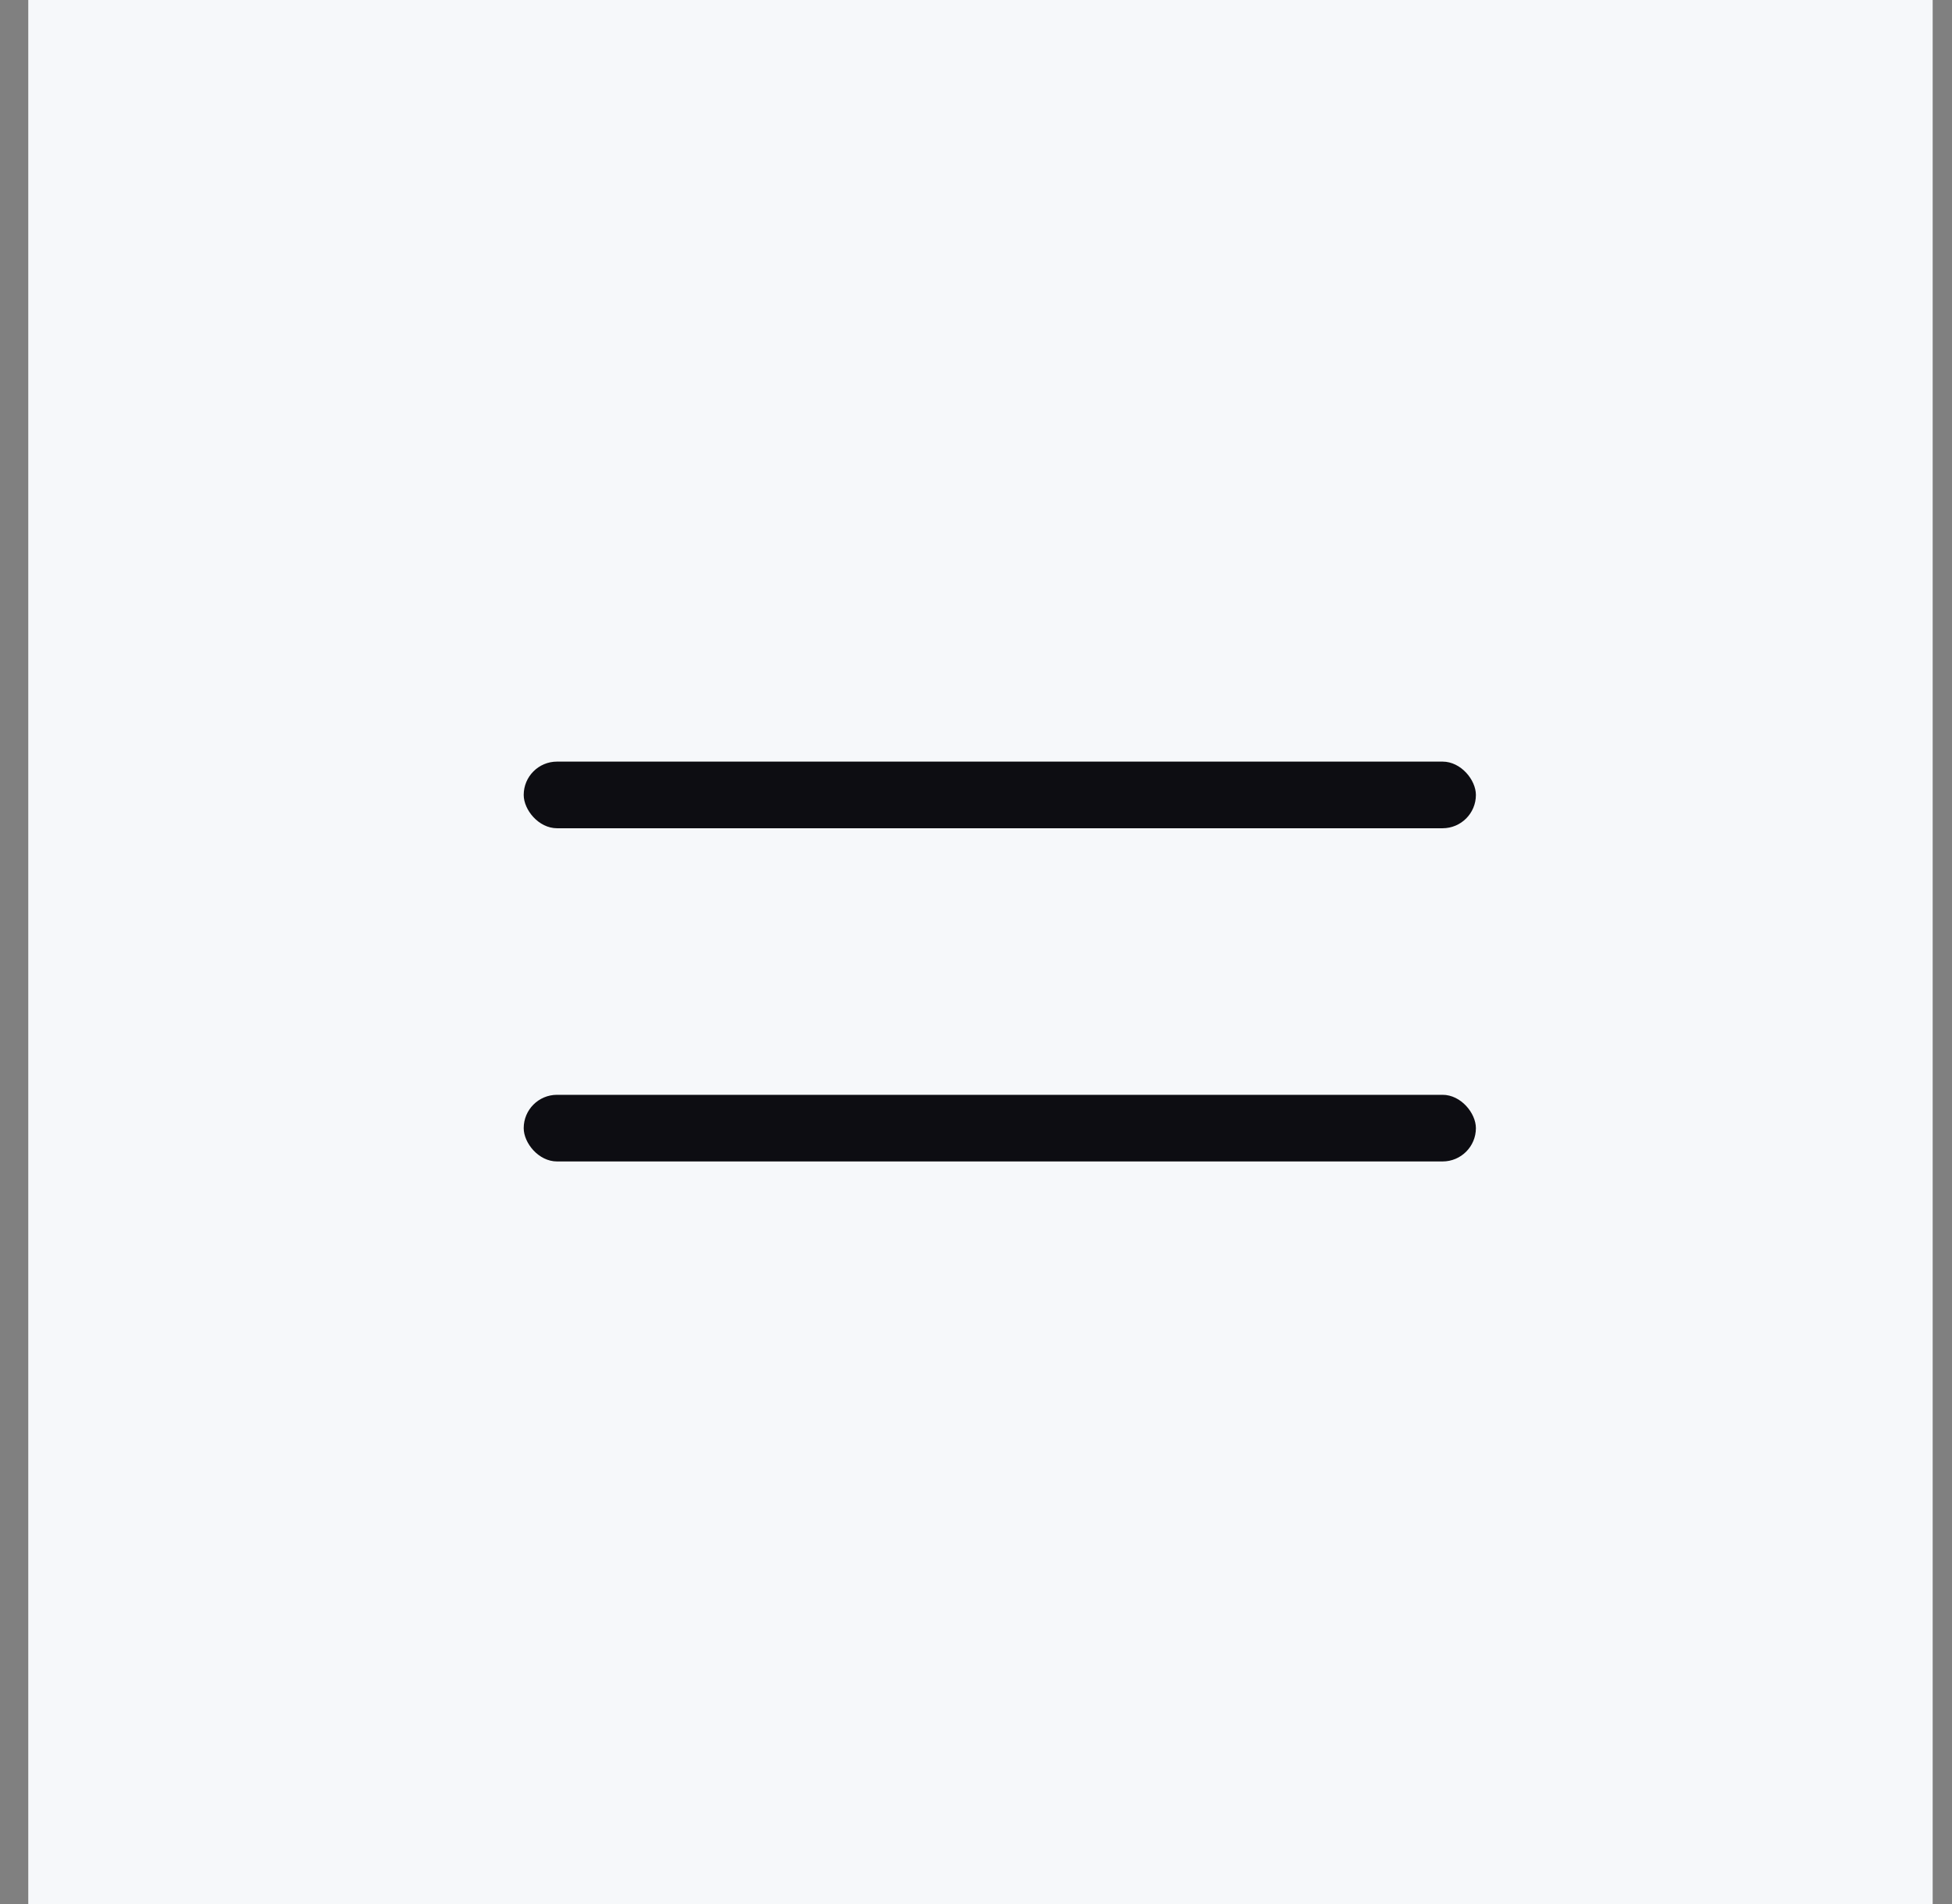
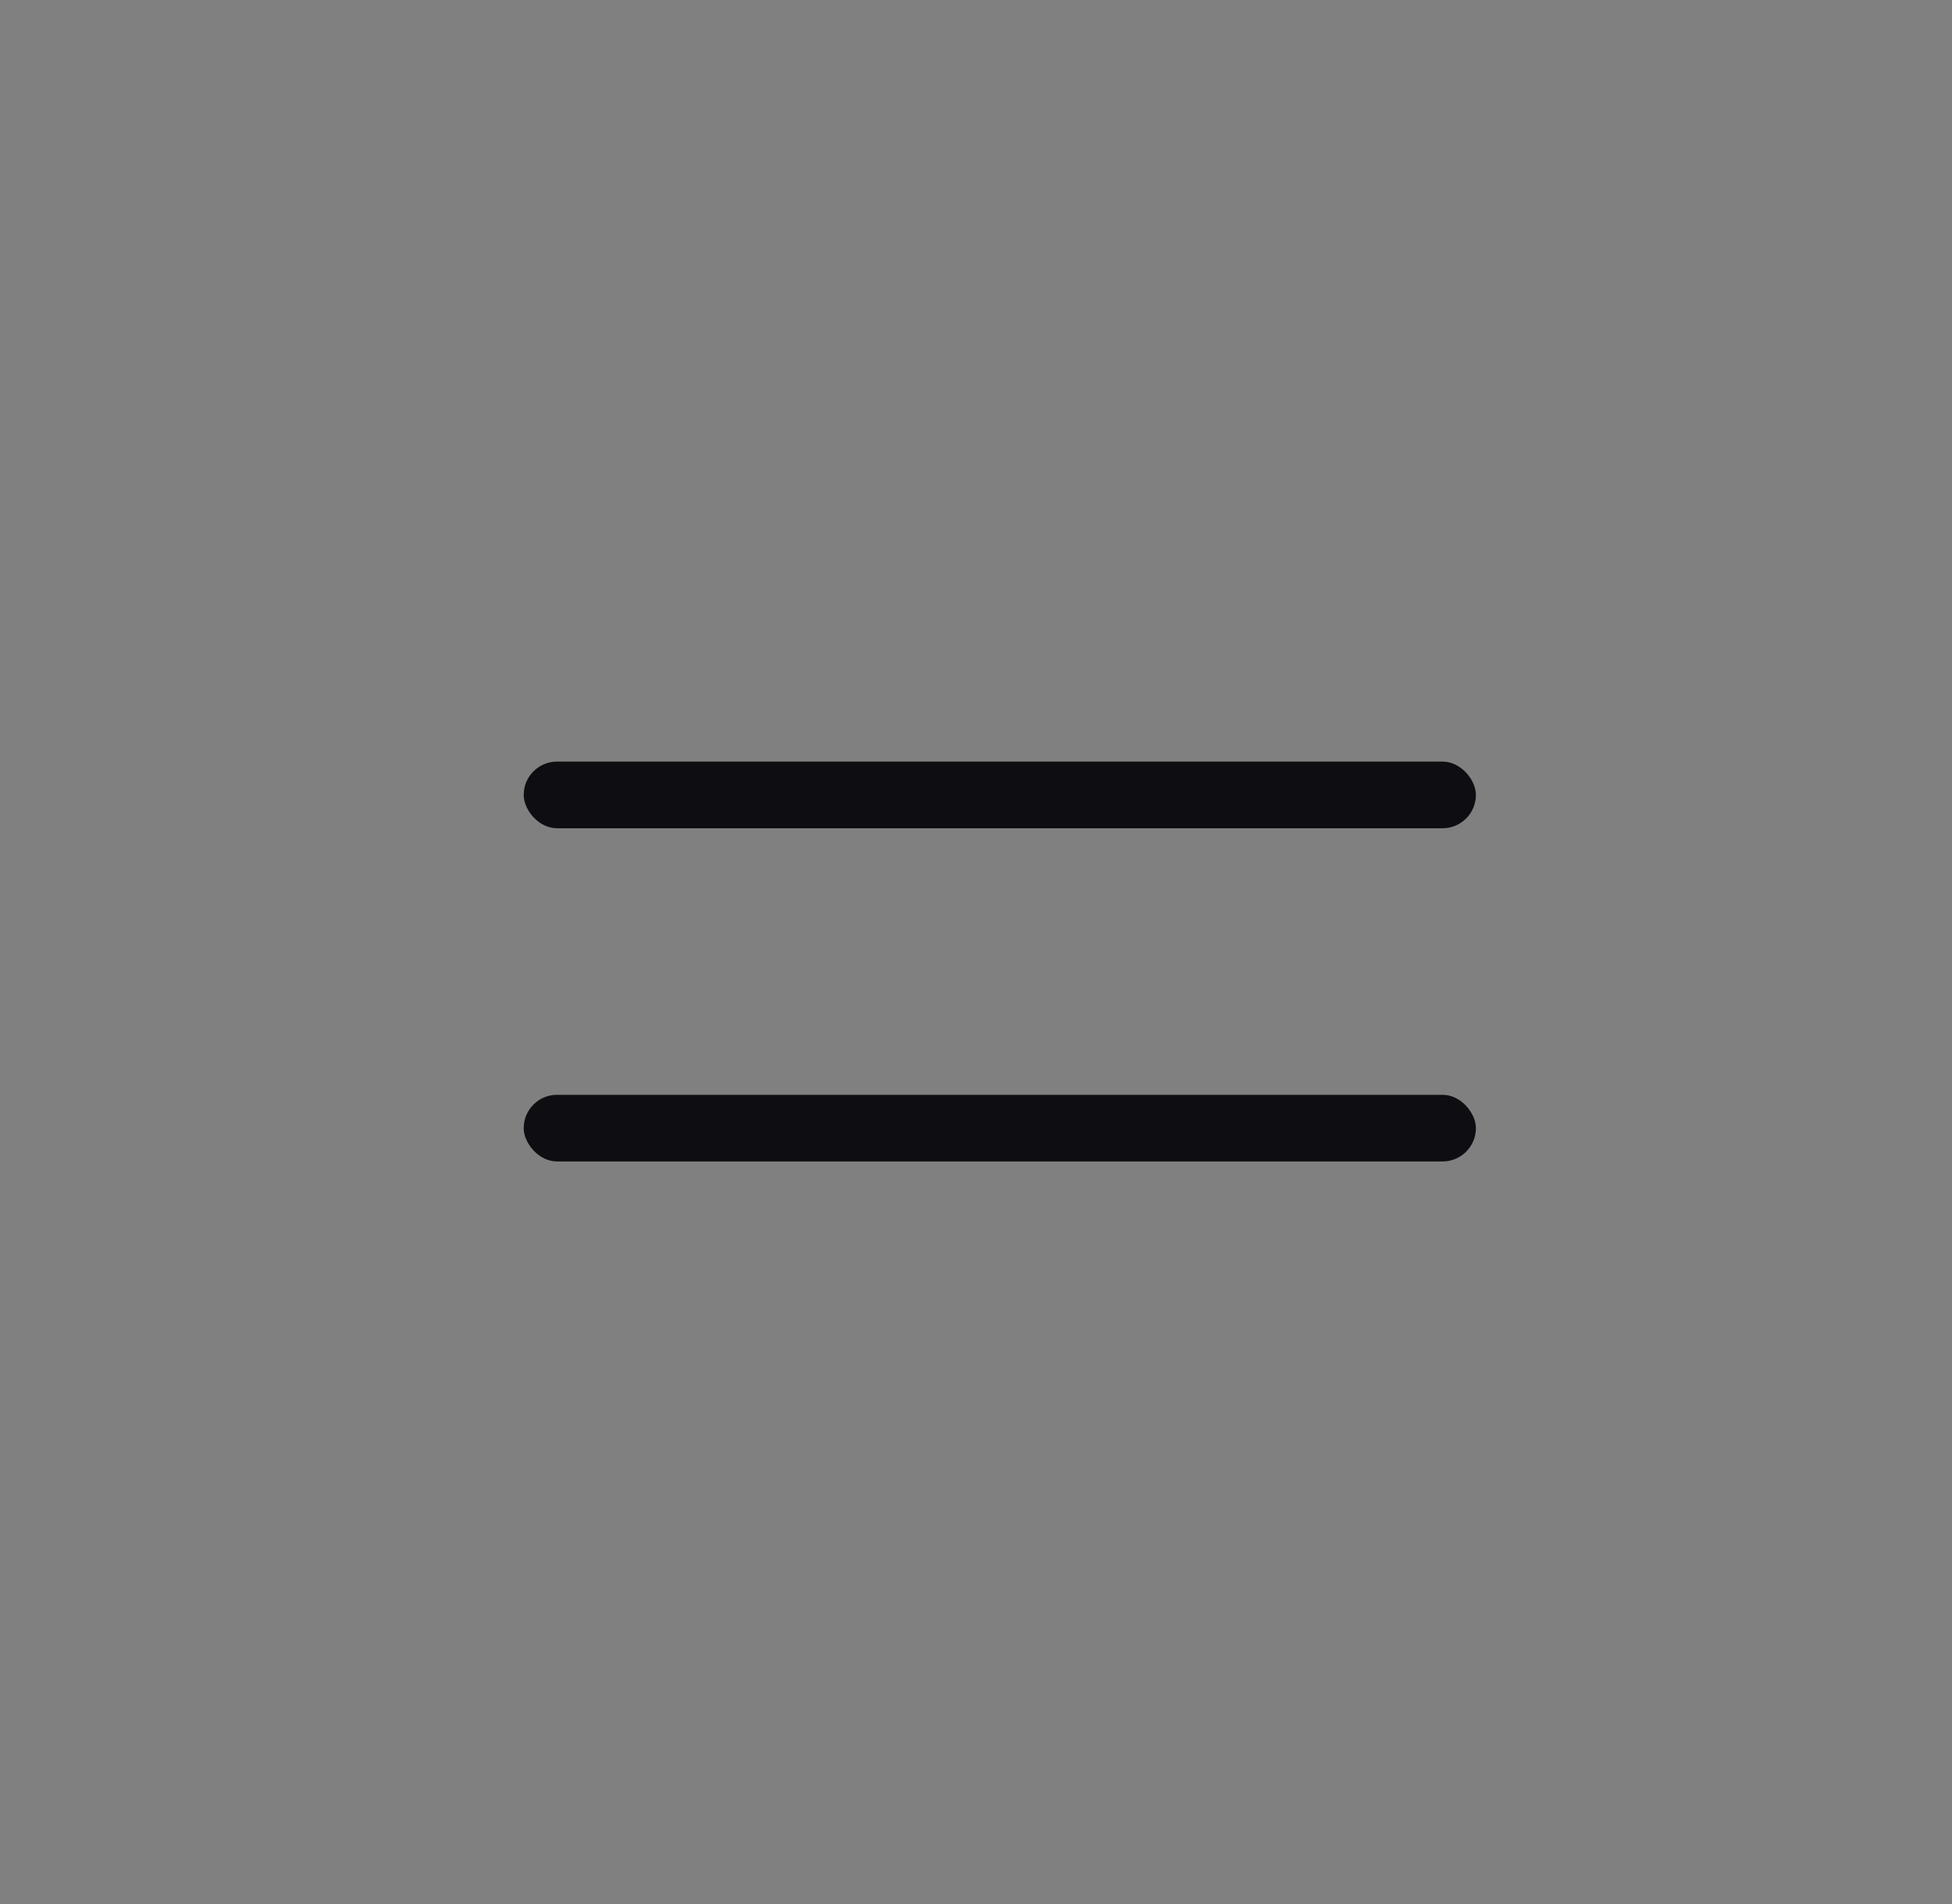
<svg xmlns="http://www.w3.org/2000/svg" width="41" height="40" viewBox="0 0 41 40" fill="none">
  <rect x="0" y="0" width="41" height="40" fill="#808080" stroke="none" />
-   <rect width="40" height="40" transform="translate(0.594)" fill="#F6F8FA" />
  <rect x="11" y="16" width="20" height="1.4" rx="0.7" fill="#0D0D12" />
  <rect x="11" y="23" width="20" height="1.4" rx="0.7" fill="#0D0D12" />
</svg>